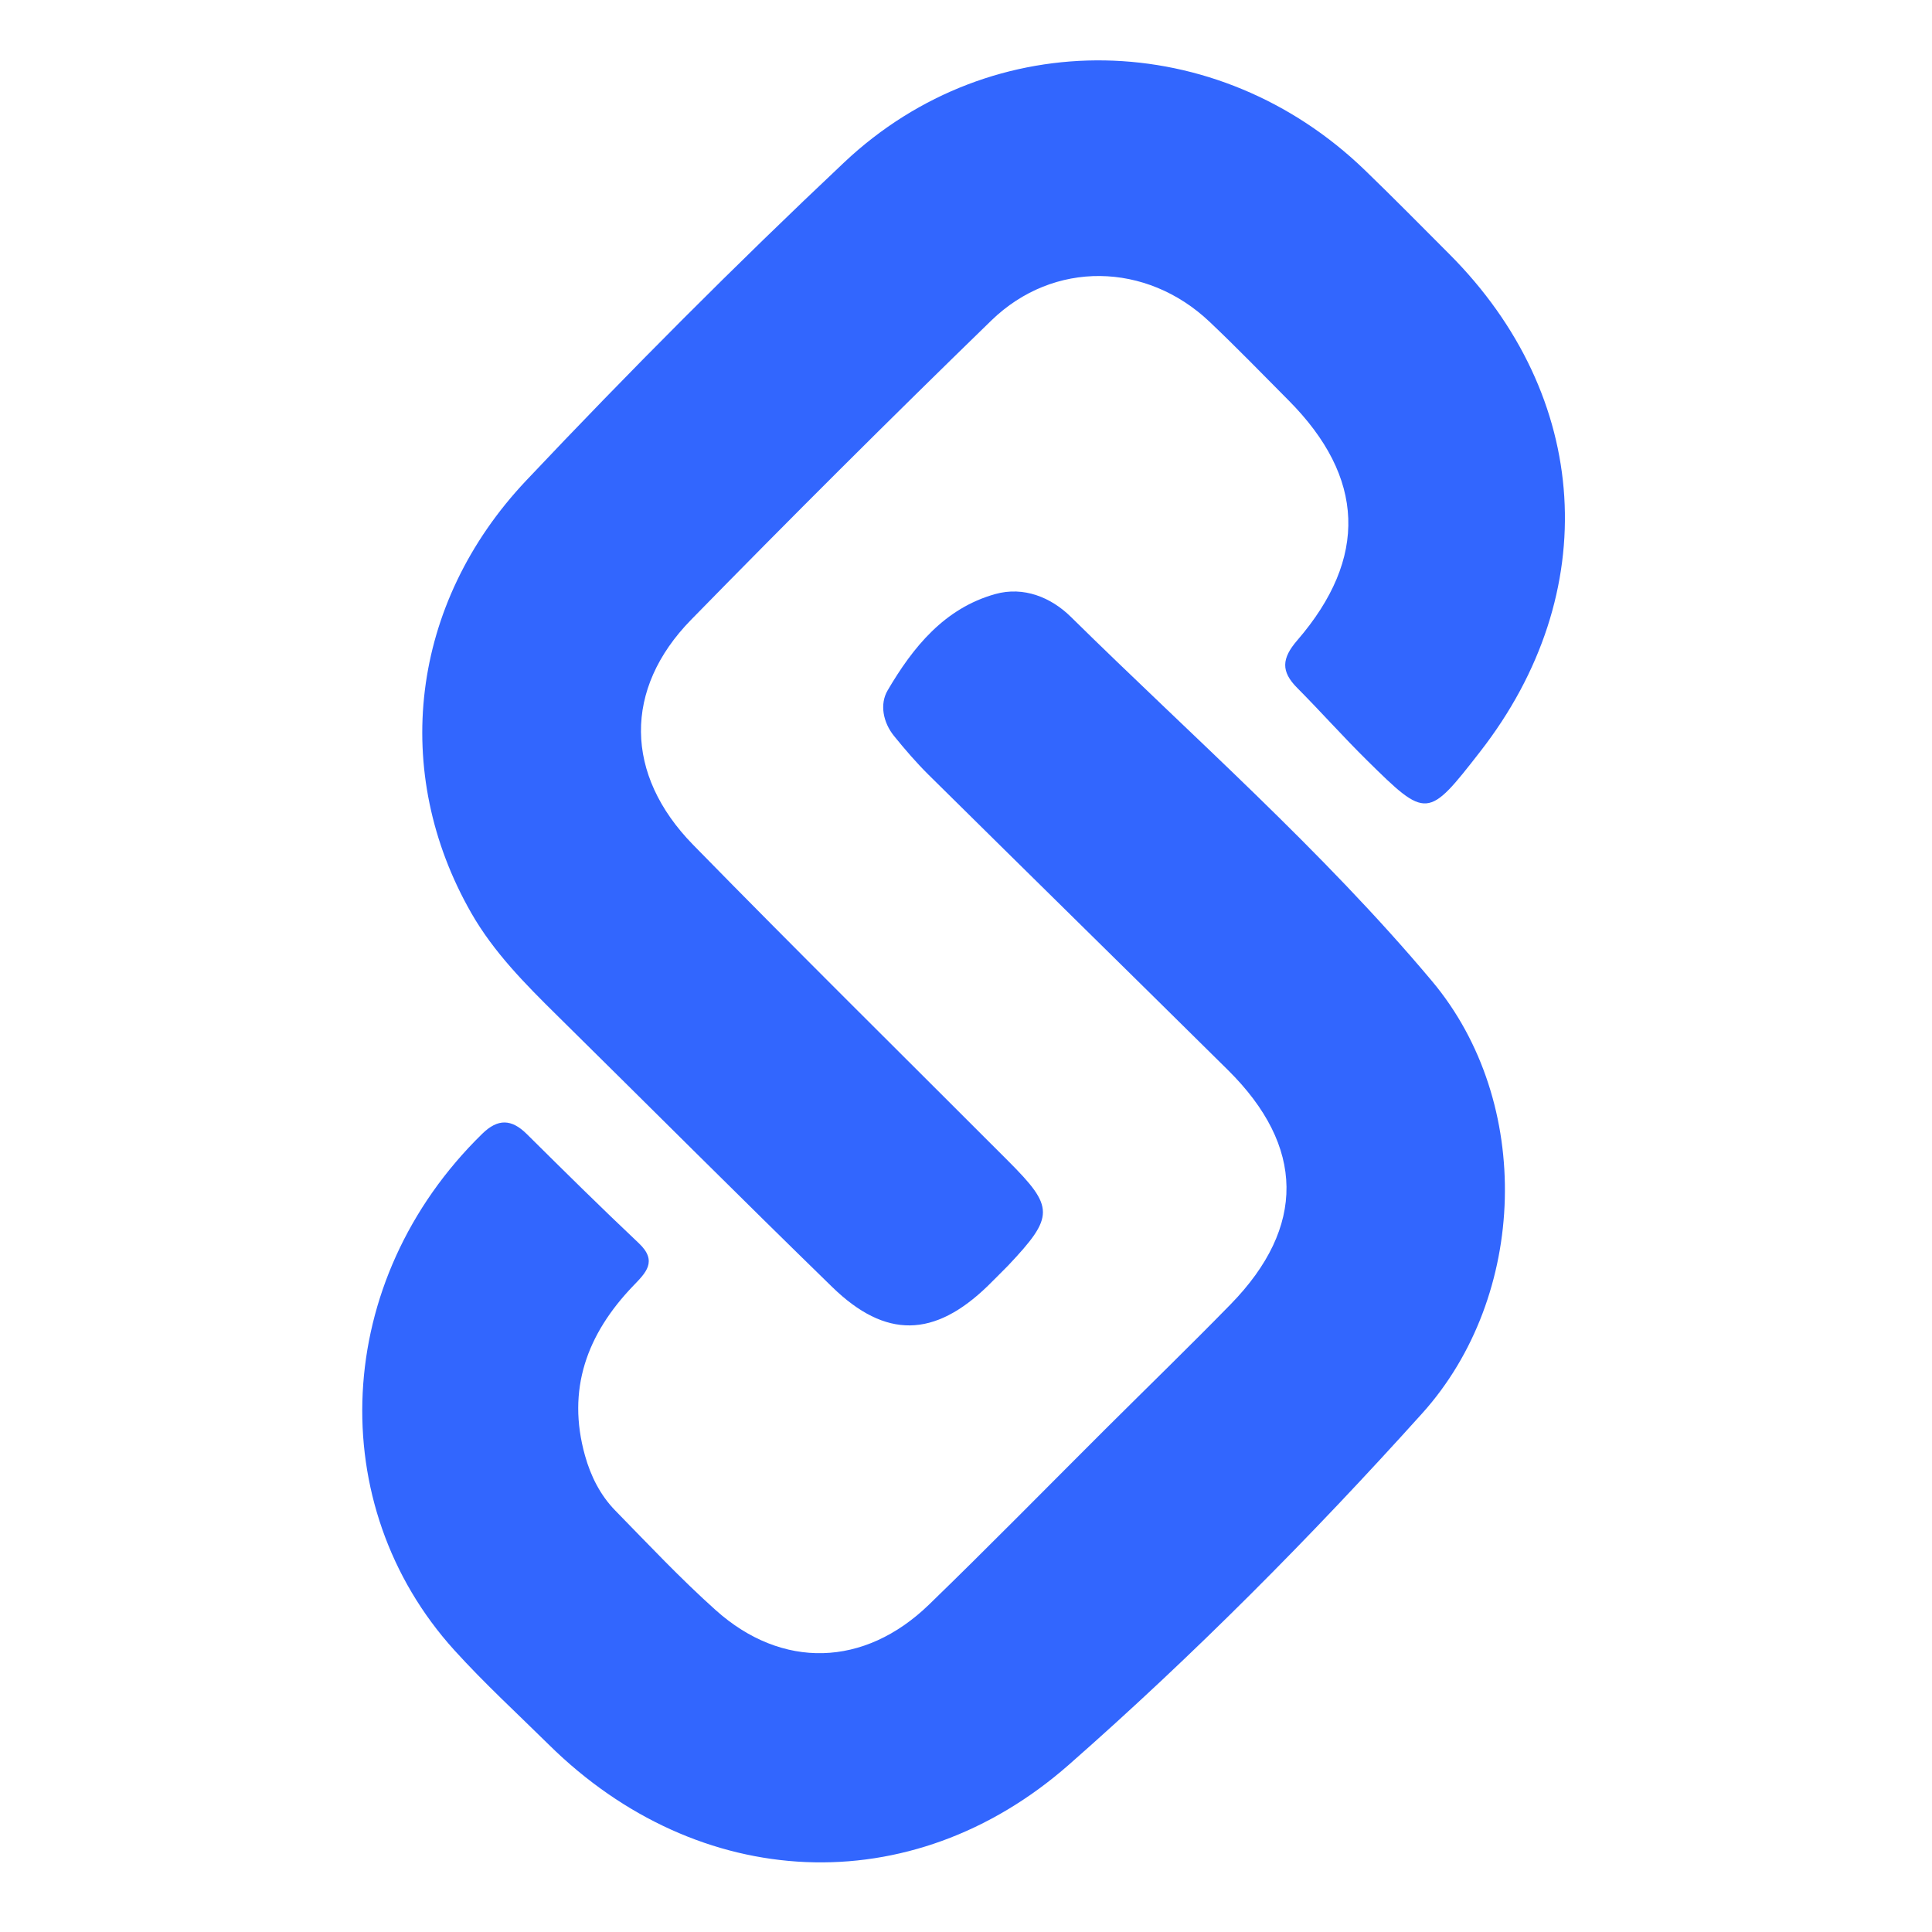
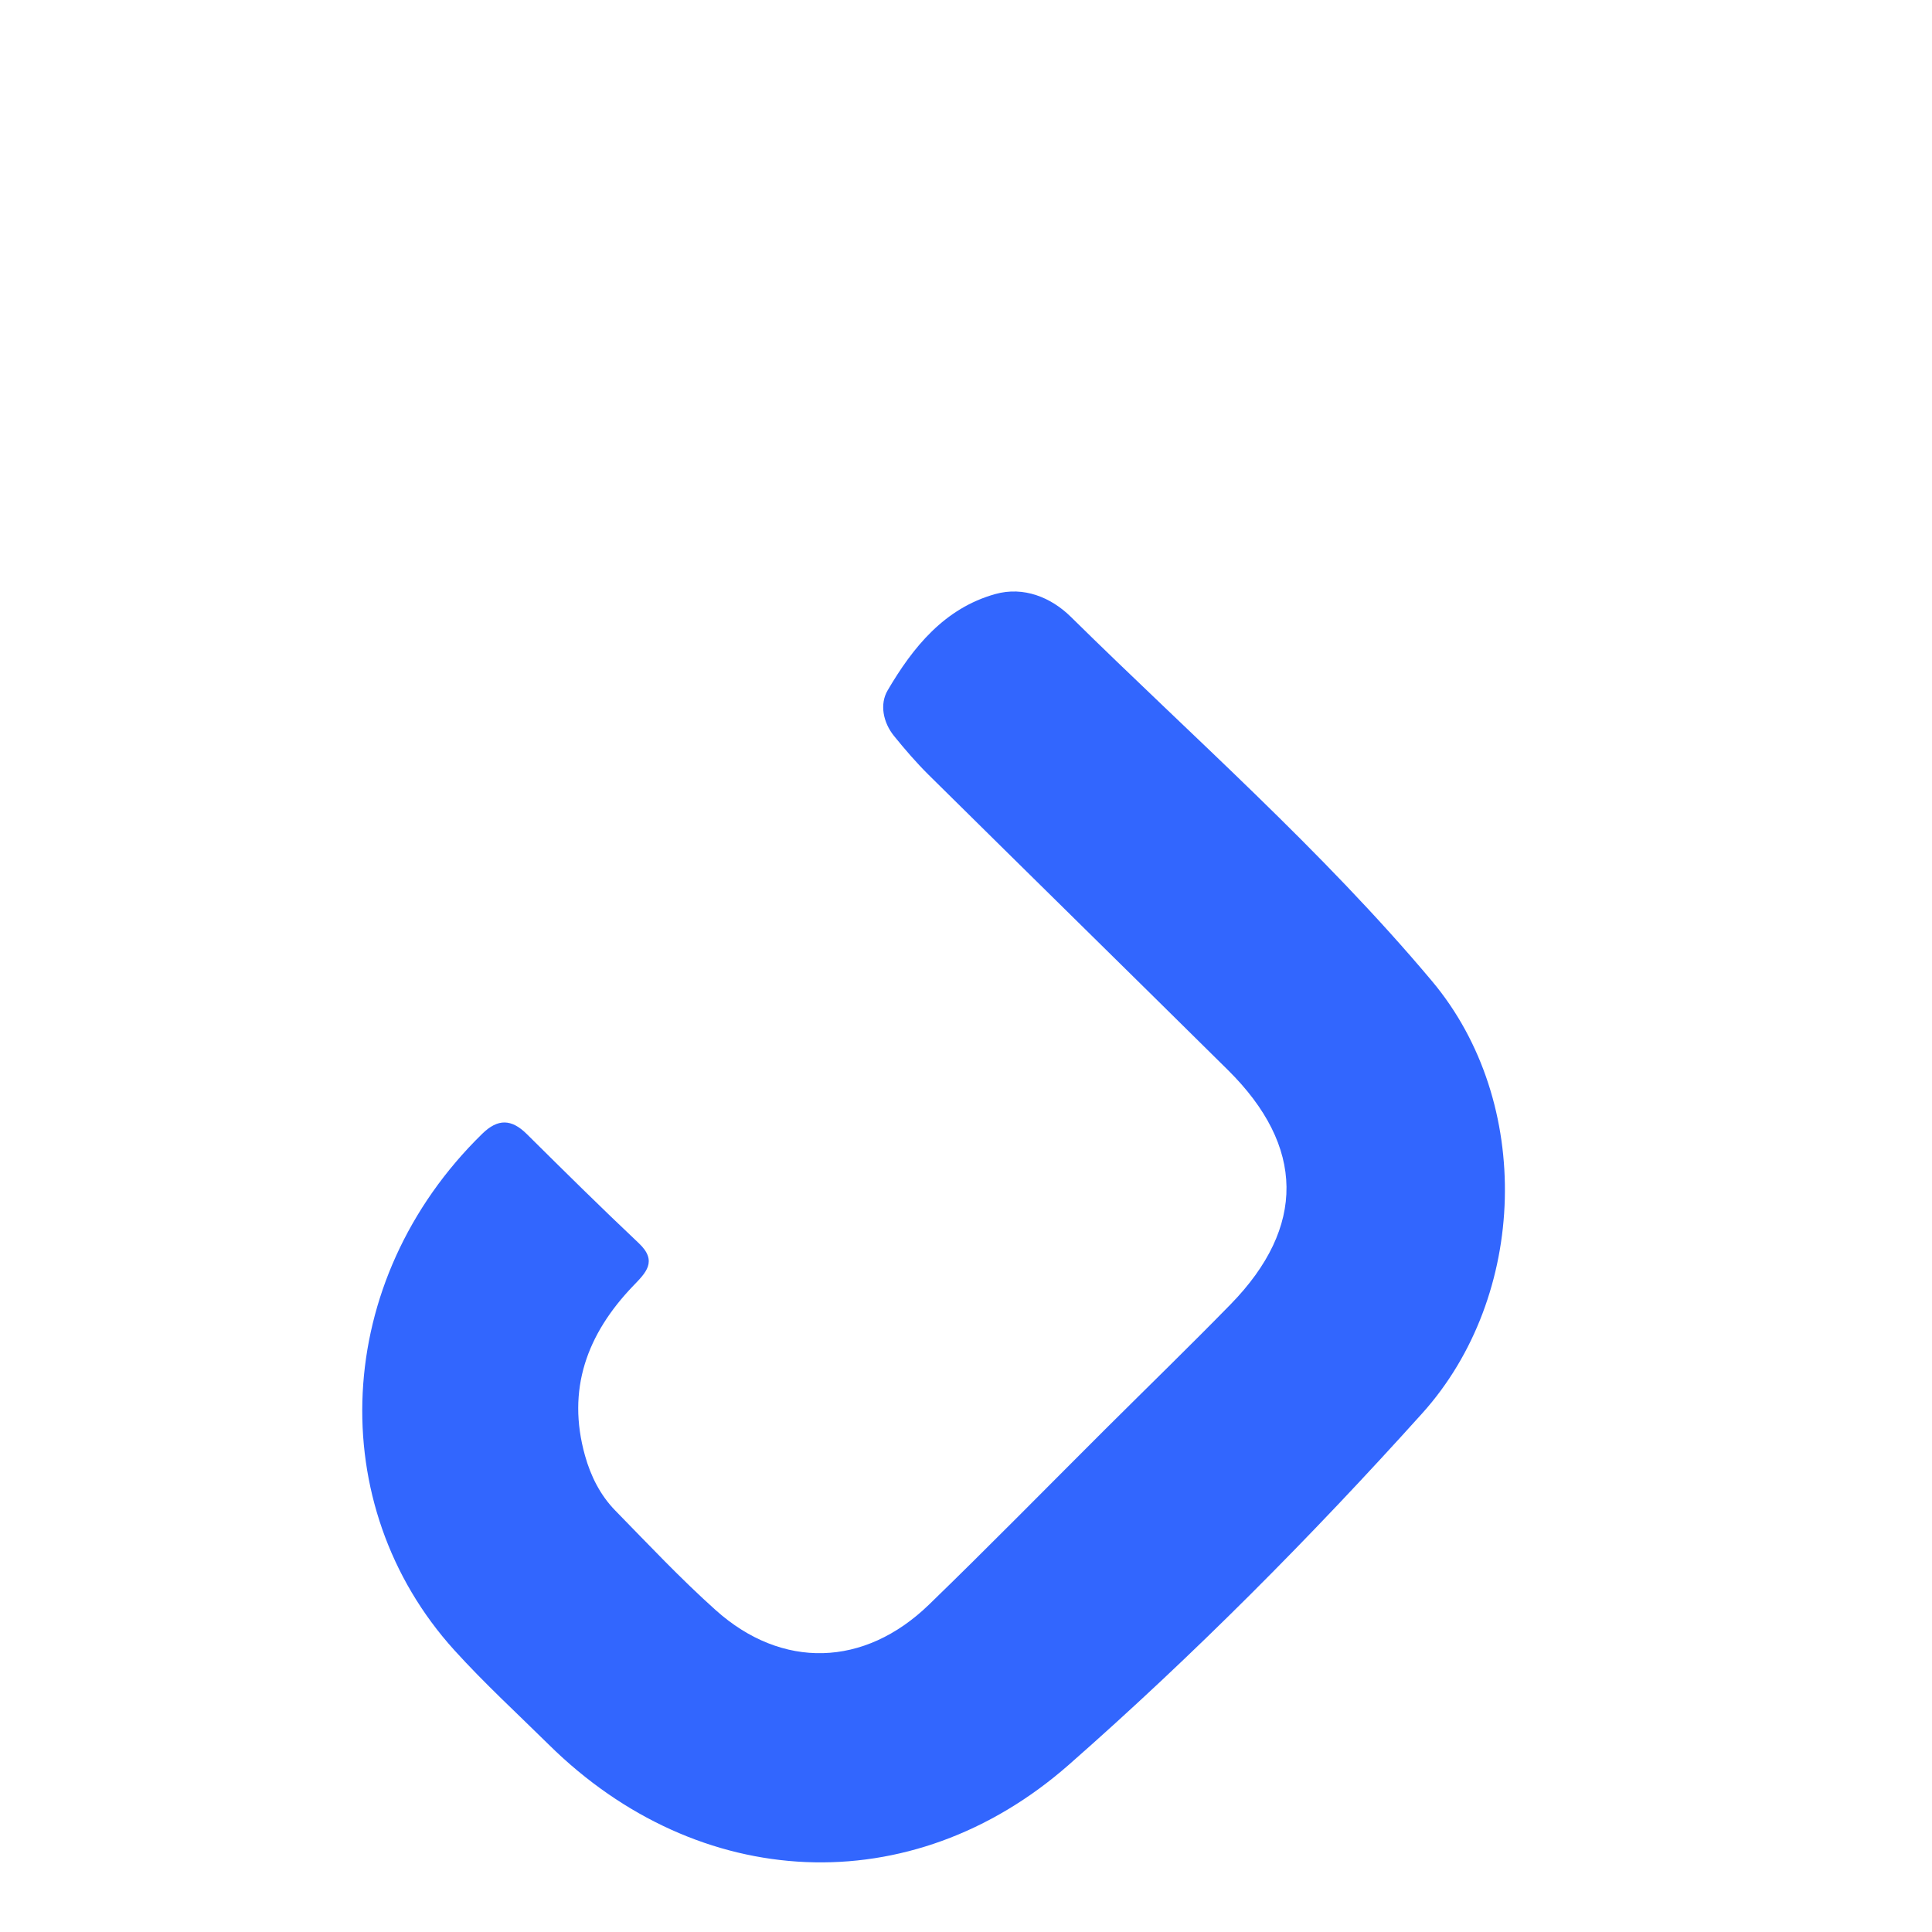
<svg xmlns="http://www.w3.org/2000/svg" width="128" height="128" viewBox="0 0 128 128" fill="none">
-   <path d="M66.791 83.846C66.258 84.378 65.858 84.792 65.446 85.193C61.903 88.629 58.675 88.714 55.137 85.269C49.018 79.31 42.981 73.267 36.9 67.267C34.792 65.188 32.709 63.087 31.224 60.491C25.895 51.178 27.137 40.016 34.861 31.837C41.681 24.615 48.705 17.567 55.934 10.754C65.77 1.486 80.677 1.848 90.428 11.274C92.319 13.1 94.164 14.973 96.021 16.834C105.43 26.258 106.239 39.299 98.07 49.791C94.587 54.265 94.529 54.283 90.554 50.361C88.976 48.804 87.502 47.143 85.939 45.571C84.862 44.488 84.908 43.627 85.941 42.431C90.663 36.965 90.432 31.618 85.379 26.533C83.641 24.785 81.925 23.013 80.137 21.319C75.953 17.355 69.802 17.227 65.677 21.235C58.962 27.759 52.33 34.371 45.783 41.065C41.307 45.642 41.369 51.319 45.916 55.966C52.808 63.011 59.824 69.935 66.787 76.91C69.86 79.988 69.871 80.581 66.791 83.846Z" fill="#3266FE" />
  <path d="M73.201 94.715C76.062 91.868 78.832 89.177 81.531 86.415C86.53 81.297 86.465 75.949 81.356 70.895C74.756 64.366 68.127 57.866 61.526 51.338C60.712 50.532 59.96 49.657 59.237 48.767C58.502 47.863 58.272 46.653 58.806 45.743C60.485 42.879 62.567 40.3 65.942 39.357C67.819 38.833 69.634 39.575 70.944 40.865C79.015 48.82 87.588 56.32 94.875 65.003C101.612 73.031 101.214 85.877 94.225 93.638C86.859 101.819 79.083 109.654 70.816 116.917C60.357 126.107 46.27 125.366 36.368 115.595C34.262 113.518 32.077 111.511 30.095 109.322C21.412 99.729 21.985 84.85 31.951 75.114C32.996 74.093 33.894 74.135 34.905 75.137C37.355 77.567 39.809 79.994 42.319 82.361C43.602 83.571 42.773 84.334 41.936 85.207C38.891 88.386 37.529 92.057 38.76 96.444C39.142 97.806 39.774 99.066 40.765 100.079C42.947 102.311 45.091 104.592 47.413 106.672C51.81 110.612 57.264 110.46 61.546 106.312C65.441 102.539 69.238 98.667 73.201 94.715Z" fill="#3266FE" />
</svg>